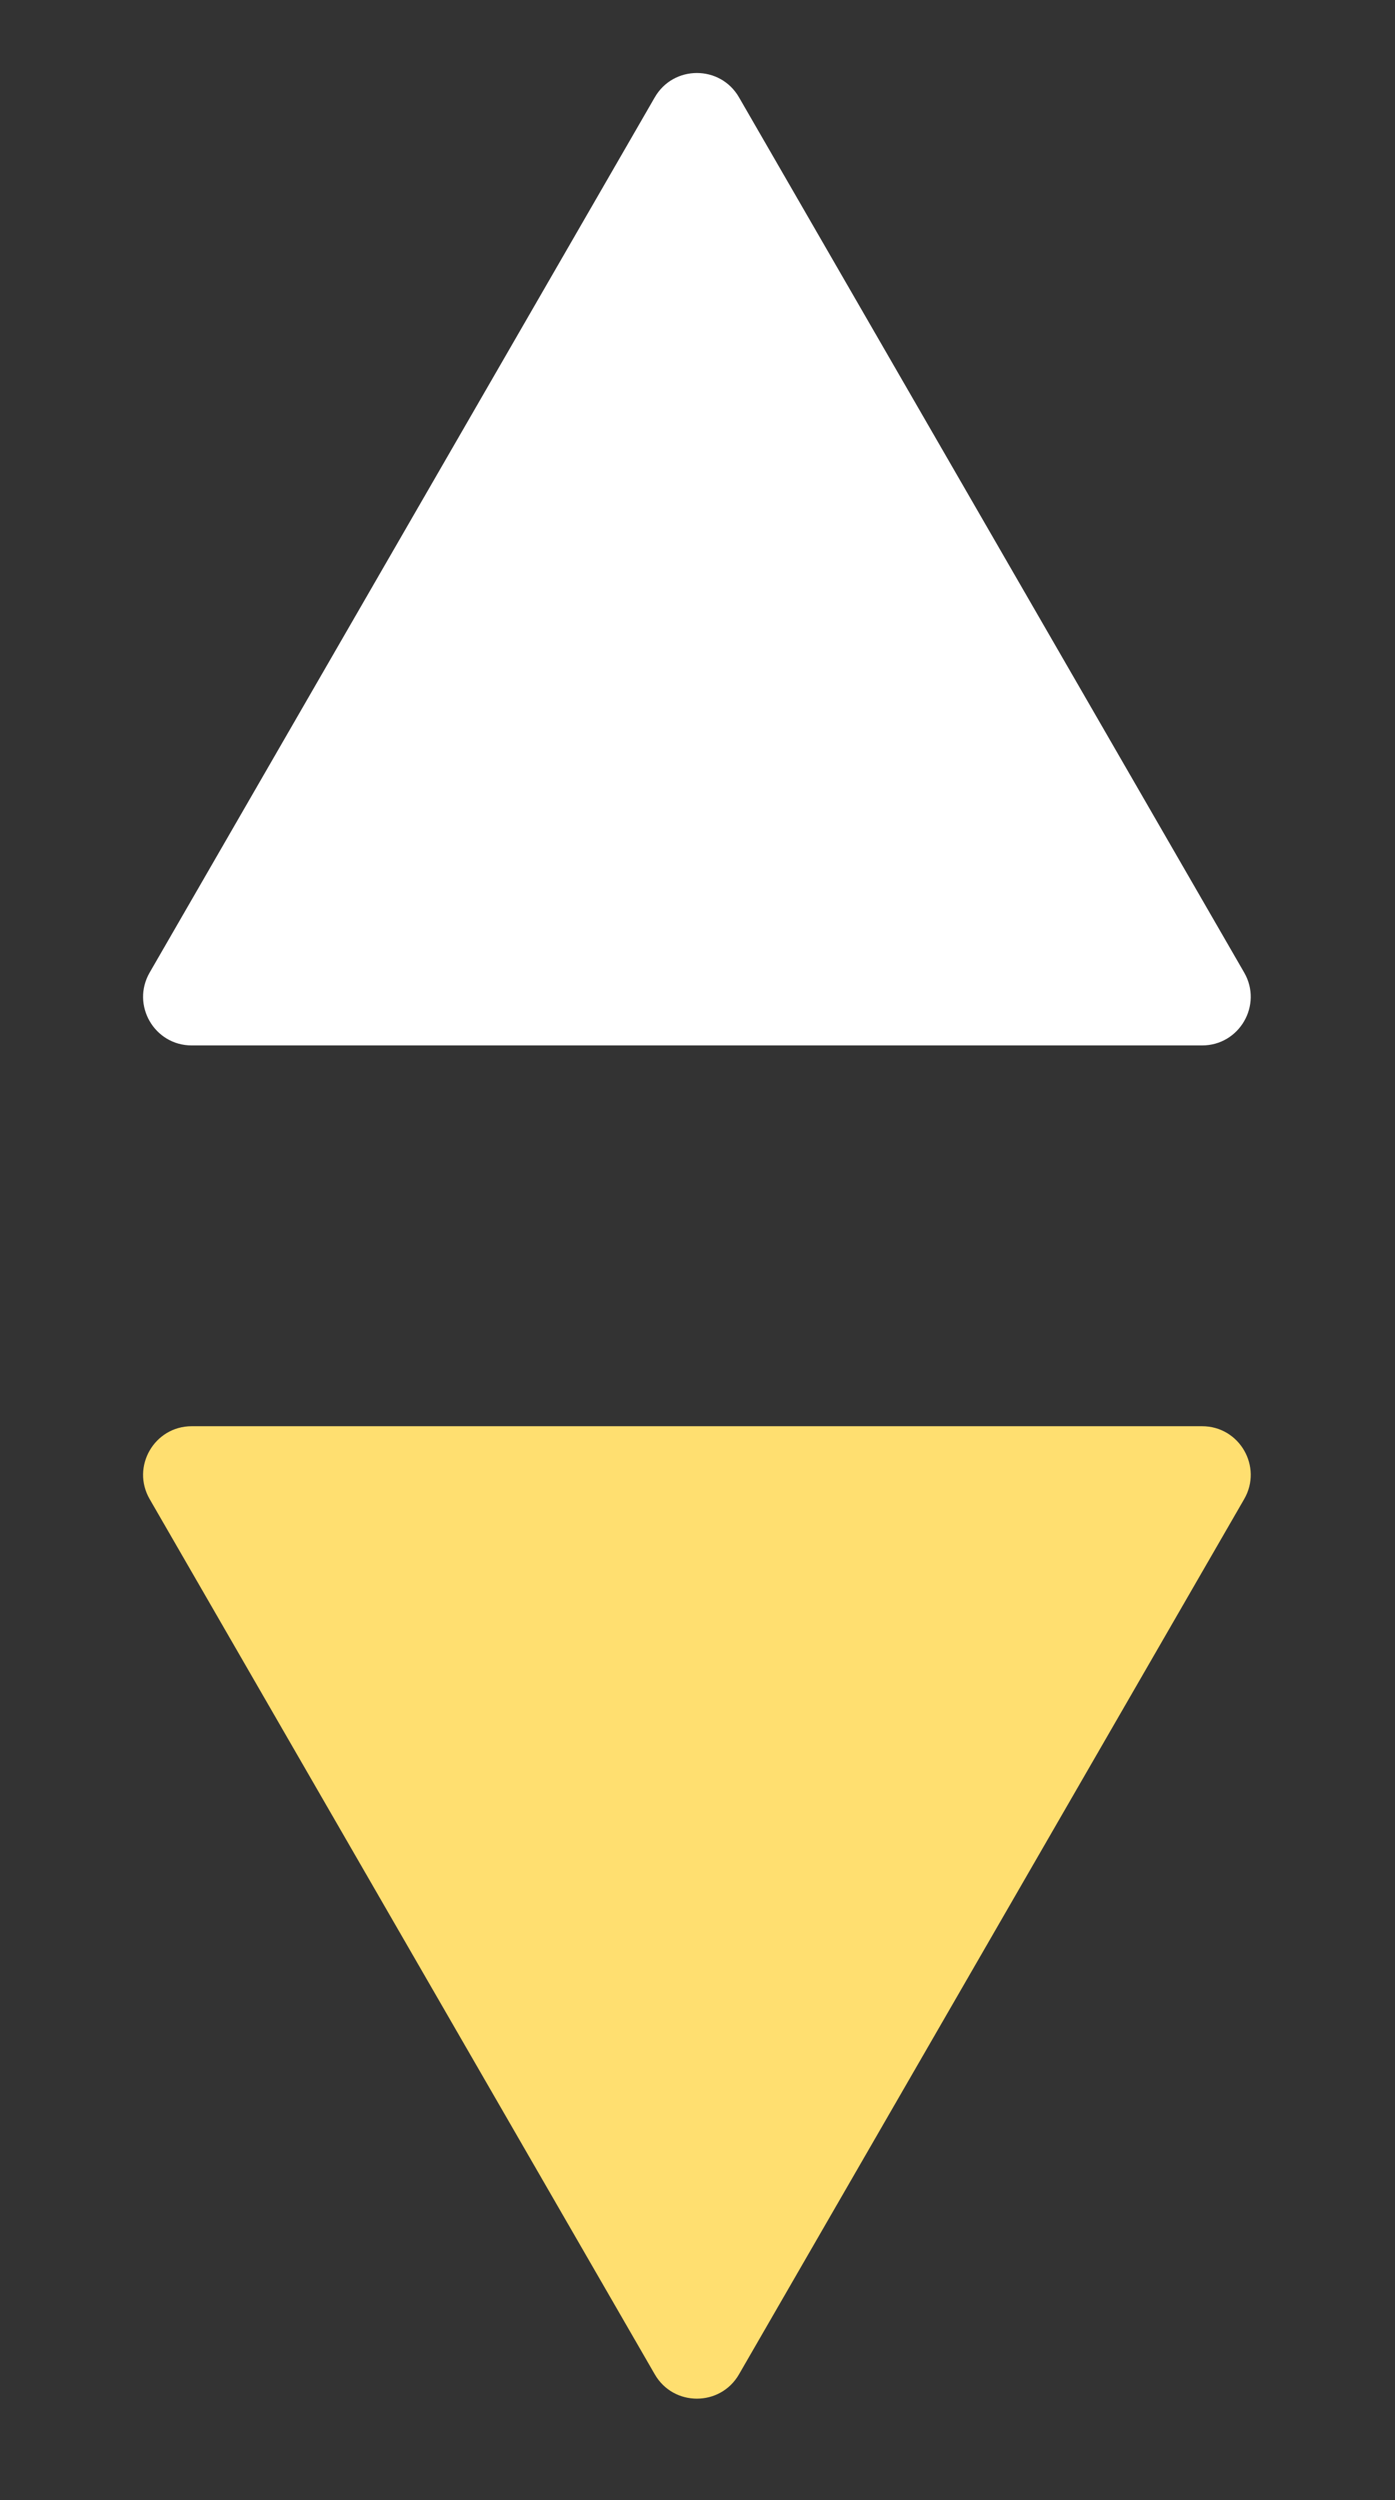
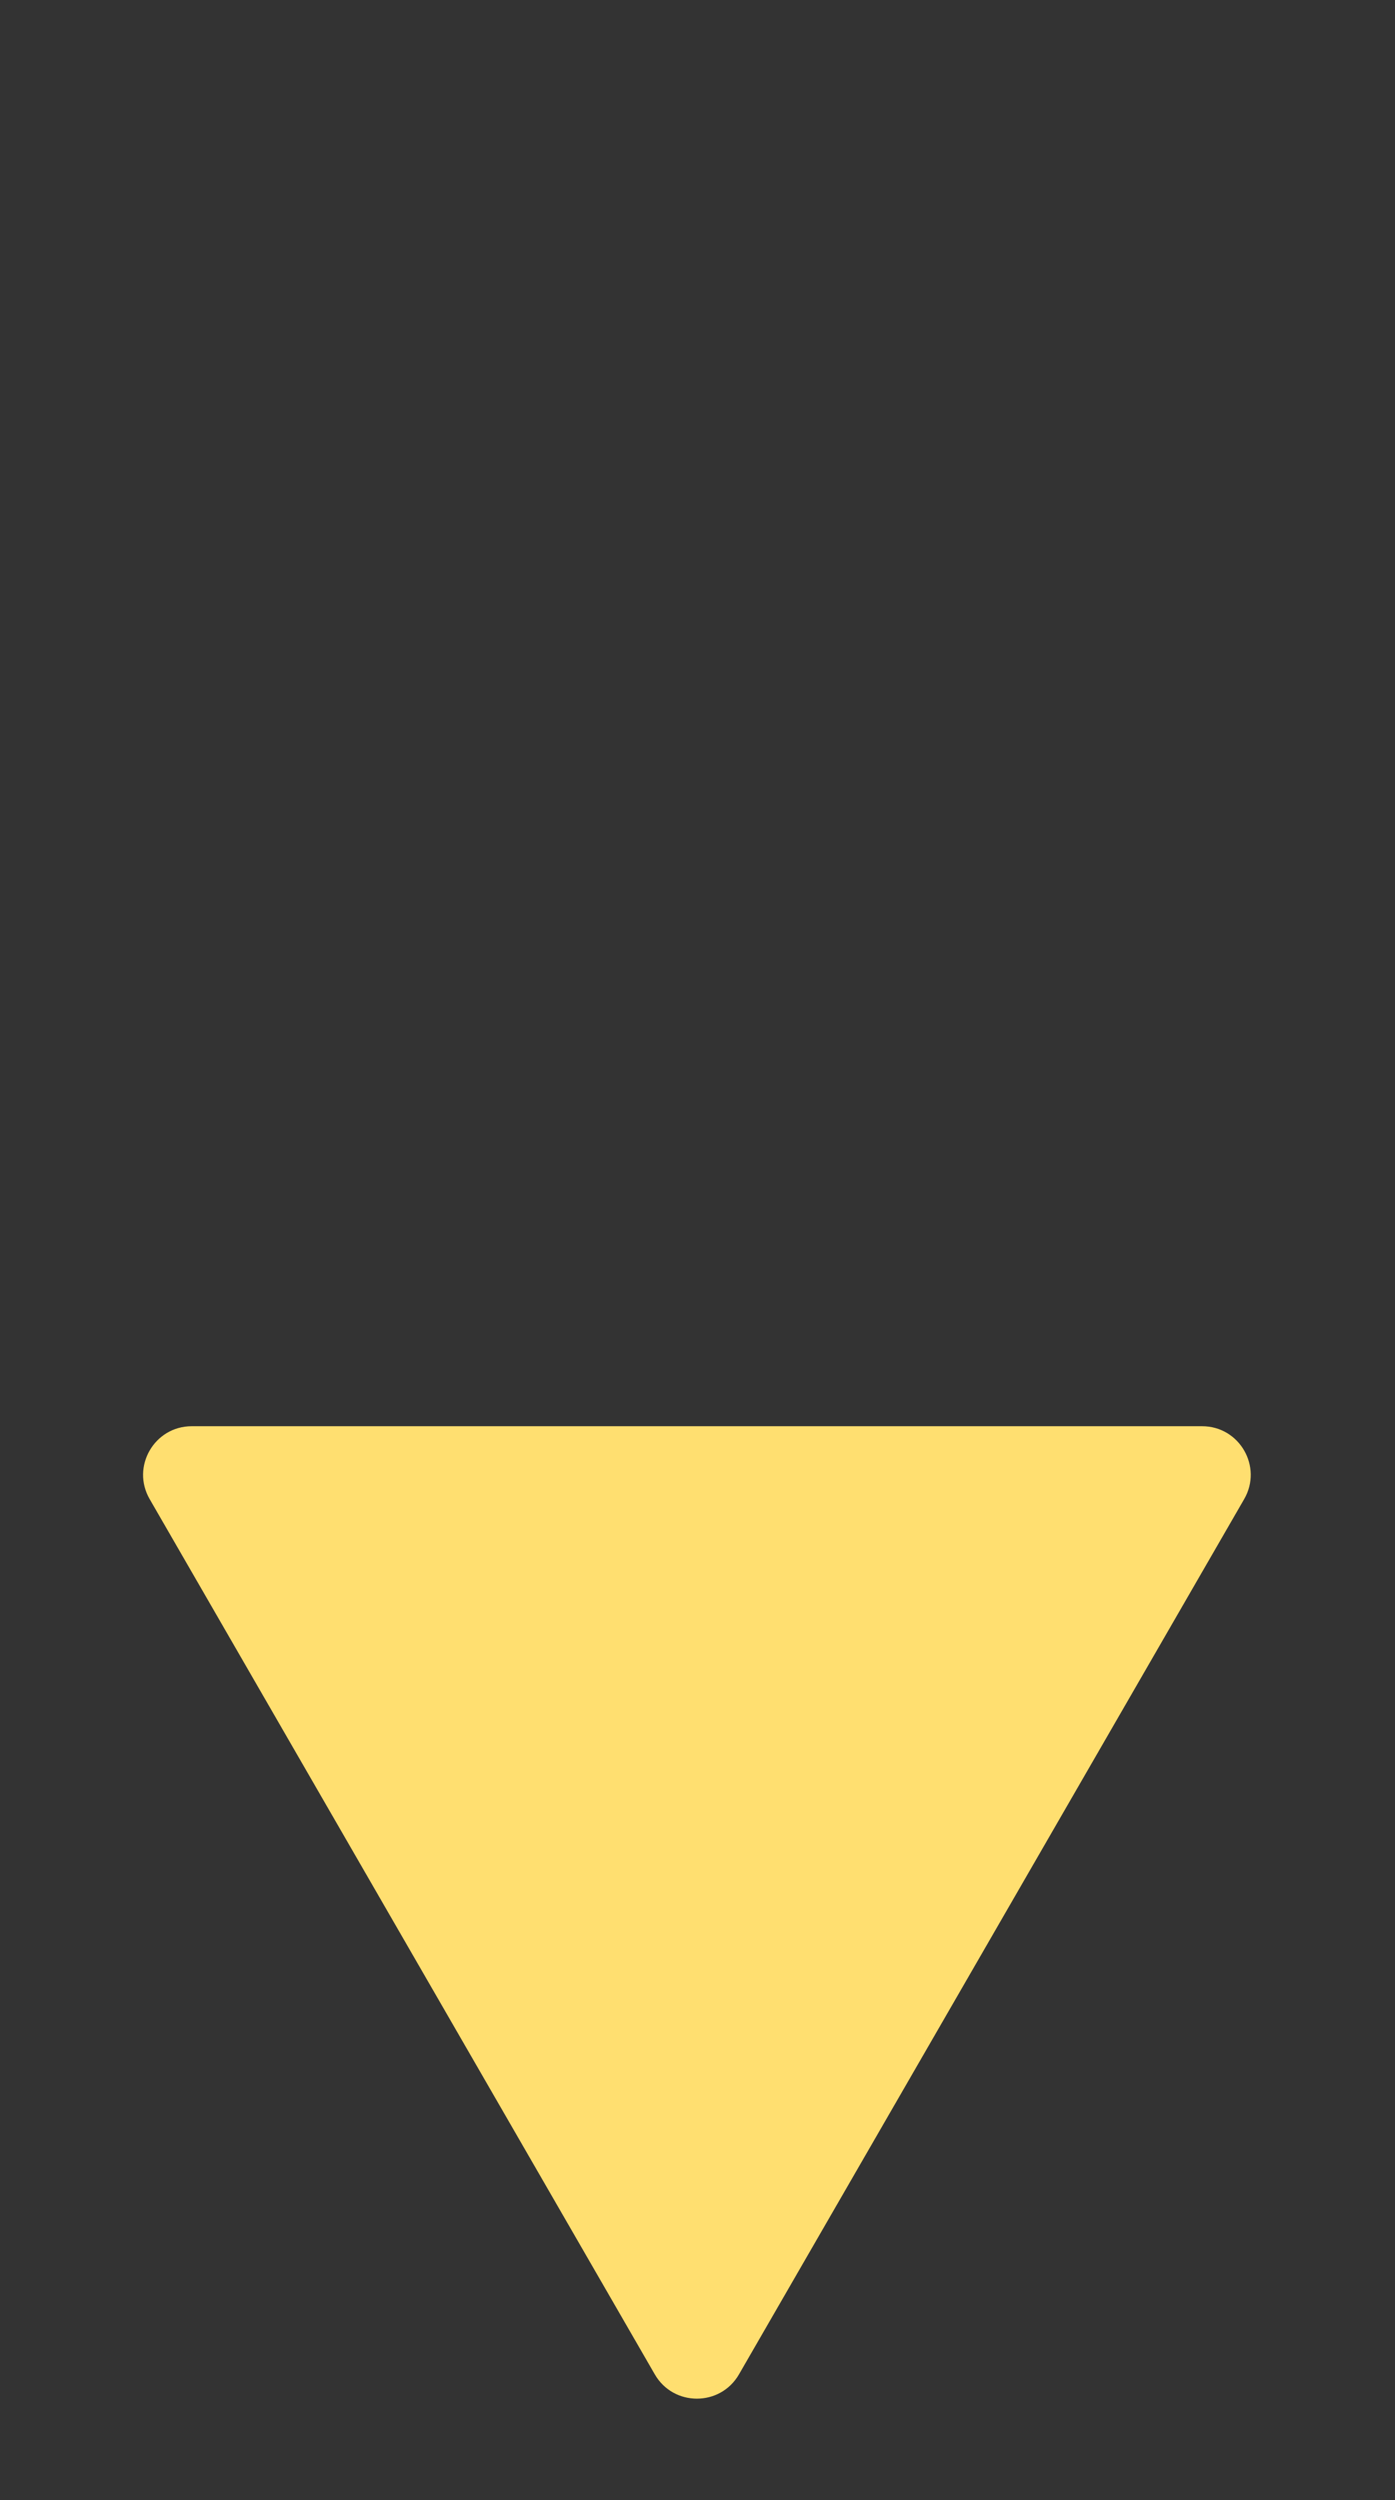
<svg xmlns="http://www.w3.org/2000/svg" width="24" height="43" viewBox="0 0 24 43" fill="none">
  <rect x="0" y="0" width="24" height="43" fill="#333333" stroke="none" />
-   <path d="M11.265 1.674C11.587 1.116 12.392 1.116 12.714 1.674L21.405 16.727C21.727 17.285 21.324 17.981 20.681 17.981H3.299C2.655 17.981 2.253 17.285 2.575 16.727L11.265 1.674Z" fill="white" />
  <path d="M12.714 40.837C12.392 41.395 11.587 41.395 11.265 40.837L2.575 25.784C2.253 25.227 2.655 24.53 3.299 24.53L20.681 24.53C21.325 24.53 21.727 25.227 21.405 25.784L12.714 40.837Z" fill="#FFDF70" />
</svg>